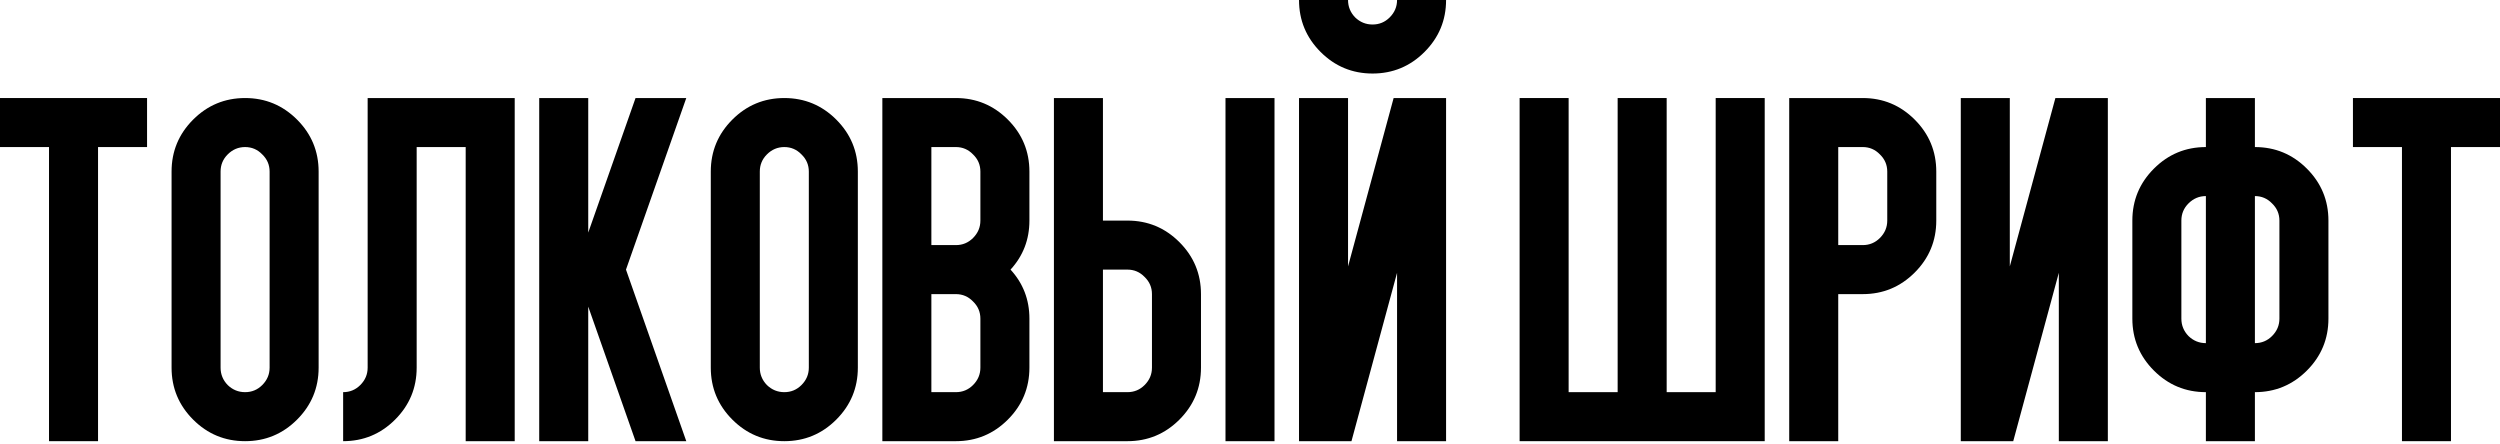
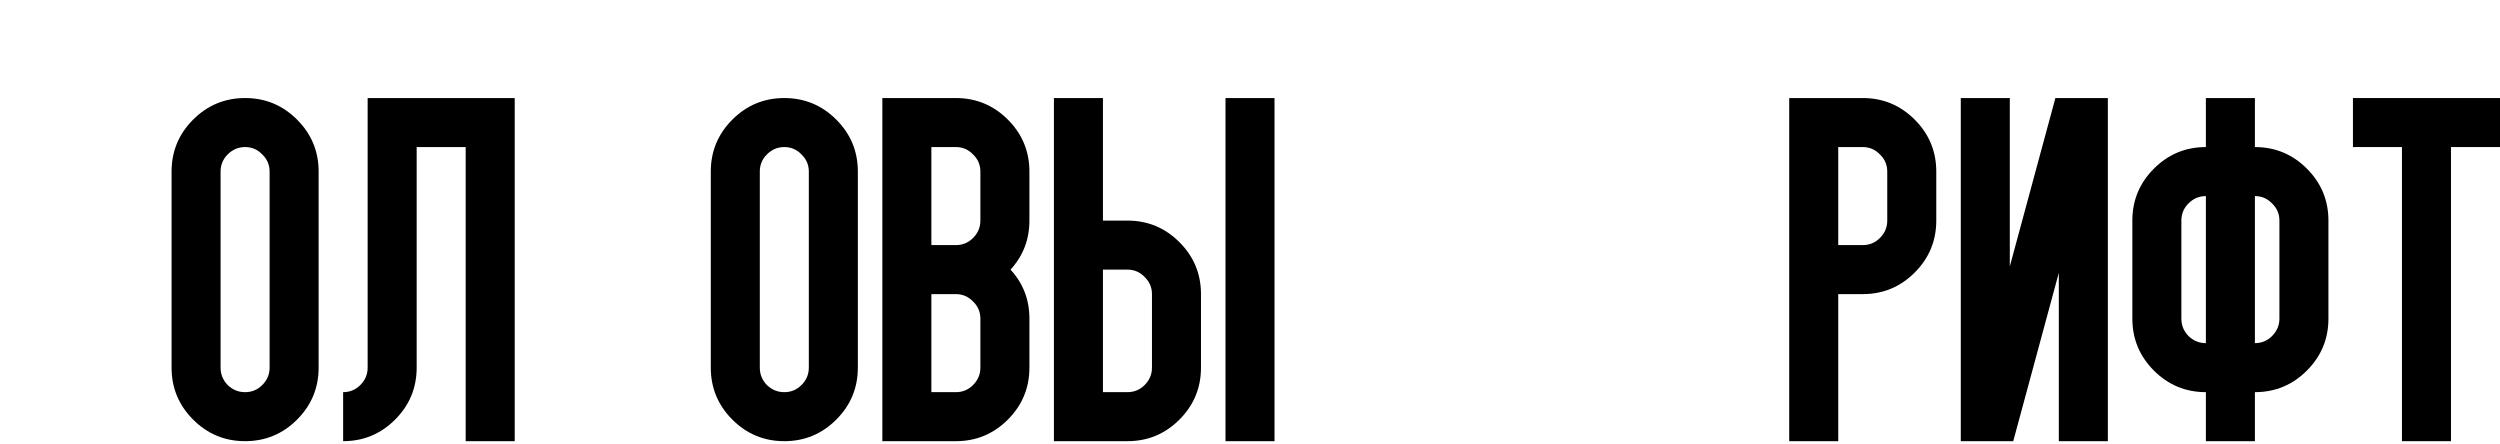
<svg xmlns="http://www.w3.org/2000/svg" width="682" height="121" viewBox="0 0 682 121" fill="none">
-   <path d="M26.745 40.118V120.353H13.373V40.118H0V26.745H40.118V40.118H26.745Z" fill="black" />
  <path d="M46.804 46.804C46.804 41.277 48.765 36.552 52.688 32.629C56.611 28.706 61.335 26.745 66.863 26.745C72.39 26.745 77.115 28.706 81.038 32.629C84.96 36.552 86.922 41.277 86.922 46.804V100.294C86.922 105.821 84.96 110.546 81.038 114.469C77.115 118.392 72.39 120.353 66.863 120.353C61.335 120.353 56.611 118.392 52.688 114.469C48.765 110.546 46.804 105.821 46.804 100.294V46.804ZM73.549 46.804C73.549 44.976 72.88 43.416 71.543 42.123C70.251 40.786 68.69 40.118 66.863 40.118C65.035 40.118 63.453 40.786 62.115 42.123C60.823 43.416 60.176 44.976 60.176 46.804V100.294C60.176 102.122 60.823 103.704 62.115 105.041C63.453 106.334 65.035 106.98 66.863 106.98C68.69 106.98 70.251 106.334 71.543 105.041C72.88 103.704 73.549 102.122 73.549 100.294V46.804Z" fill="black" />
  <path d="M100.294 100.294V26.745H140.412V120.353H127.039V40.118H113.667V100.294C113.667 105.821 111.705 110.546 107.783 114.469C103.86 118.392 99.135 120.353 93.608 120.353V106.98C95.435 106.98 96.996 106.334 98.288 105.041C99.626 103.704 100.294 102.122 100.294 100.294Z" fill="black" />
-   <path d="M160.471 63.453L173.375 26.745H187.216L170.767 73.549L187.216 120.353H173.375L160.471 83.645V120.353H147.098V26.745H160.471V63.453Z" fill="black" />
  <path d="M193.902 46.804C193.902 41.277 195.863 36.552 199.786 32.629C203.708 28.706 208.433 26.745 213.961 26.745C219.488 26.745 224.213 28.706 228.136 32.629C232.058 36.552 234.02 41.277 234.02 46.804V100.294C234.02 105.821 232.058 110.546 228.136 114.469C224.213 118.392 219.488 120.353 213.961 120.353C208.433 120.353 203.708 118.392 199.786 114.469C195.863 110.546 193.902 105.821 193.902 100.294V46.804ZM220.647 46.804C220.647 44.976 219.978 43.416 218.641 42.123C217.348 40.786 215.788 40.118 213.961 40.118C212.133 40.118 210.551 40.786 209.214 42.123C207.921 43.416 207.275 44.976 207.275 46.804V100.294C207.275 102.122 207.921 103.704 209.214 105.041C210.551 106.334 212.133 106.98 213.961 106.98C215.788 106.98 217.348 106.334 218.641 105.041C219.978 103.704 220.647 102.122 220.647 100.294V46.804Z" fill="black" />
  <path d="M267.451 46.804C267.451 44.976 266.782 43.416 265.445 42.123C264.152 40.786 262.592 40.118 260.765 40.118H254.078V66.863H260.765C262.592 66.863 264.152 66.216 265.445 64.924C266.782 63.587 267.451 62.004 267.451 60.176V46.804ZM260.765 80.235H254.078V106.98H260.765C262.592 106.98 264.152 106.334 265.445 105.041C266.782 103.704 267.451 102.122 267.451 100.294V86.922C267.451 85.094 266.782 83.534 265.445 82.241C264.152 80.904 262.592 80.235 260.765 80.235ZM260.765 26.745C266.292 26.745 271.017 28.706 274.94 32.629C278.862 36.552 280.824 41.277 280.824 46.804V60.176C280.824 65.347 279.107 69.805 275.675 73.549C279.107 77.293 280.824 81.751 280.824 86.922V100.294C280.824 105.821 278.862 110.546 274.94 114.469C271.017 118.392 266.292 120.353 260.765 120.353H240.706V26.745H260.765Z" fill="black" />
  <path d="M300.882 60.176H307.569C313.096 60.176 317.821 62.138 321.744 66.06C325.666 69.983 327.627 74.708 327.627 80.235V100.294C327.627 105.821 325.666 110.546 321.744 114.469C317.821 118.392 313.096 120.353 307.569 120.353H287.51V26.745H300.882V60.176ZM347.686 120.353H334.314V26.745H347.686V120.353ZM307.569 73.549H300.882V106.98H307.569C309.396 106.98 310.956 106.334 312.249 105.041C313.586 103.704 314.255 102.122 314.255 100.294V80.235C314.255 78.408 313.586 76.848 312.249 75.555C310.956 74.218 309.396 73.549 307.569 73.549Z" fill="black" />
-   <path d="M394.49 26.745V120.353H381.118V74.418L368.681 120.353H354.373V26.745H367.745V72.68L380.182 26.745H394.49ZM381.118 0H394.49C394.49 5.527 392.529 10.252 388.606 14.175C384.684 18.098 379.959 20.059 374.431 20.059C368.904 20.059 364.179 18.098 360.256 14.175C356.334 10.252 354.373 5.527 354.373 0H367.745C367.745 1.828 368.391 3.41 369.684 4.747C371.021 6.04 372.604 6.686 374.431 6.686C376.259 6.686 377.819 6.04 379.112 4.747C380.449 3.41 381.118 1.828 381.118 0Z" fill="black" />
-   <path d="M414.549 120.353V26.745H427.922V106.98H441.294V26.745H454.667V106.98H468.039V26.745H481.412V120.353H414.549Z" fill="black" />
  <path d="M514.843 46.804C514.843 44.976 514.175 43.416 512.837 42.123C511.545 40.786 509.984 40.118 508.157 40.118H501.471V66.863H508.157C509.984 66.863 511.545 66.216 512.837 64.924C514.175 63.587 514.843 62.004 514.843 60.176V46.804ZM508.157 26.745C513.684 26.745 518.409 28.706 522.332 32.629C526.254 36.552 528.216 41.277 528.216 46.804V60.176C528.216 65.704 526.254 70.429 522.332 74.351C518.409 78.274 513.684 80.235 508.157 80.235H501.471V120.353H488.098V26.745H508.157Z" fill="black" />
  <path d="M575.02 26.745V120.353H561.647V74.418L549.211 120.353H534.902V26.745H548.275V72.68L560.711 26.745H575.02Z" fill="black" />
  <path d="M621.824 60.176C621.824 58.349 621.155 56.789 619.818 55.496C618.525 54.159 616.965 53.49 615.137 53.49V93.608C616.965 93.608 618.525 92.962 619.818 91.669C621.155 90.332 621.824 88.749 621.824 86.922V60.176ZM601.765 53.49C599.937 53.49 598.355 54.159 597.017 55.496C595.725 56.789 595.078 58.349 595.078 60.176V86.922C595.078 88.749 595.725 90.332 597.017 91.669C598.355 92.962 599.937 93.608 601.765 93.608V53.49ZM581.706 60.176C581.706 54.649 583.667 49.924 587.59 46.002C591.512 42.079 596.237 40.118 601.765 40.118V26.745H615.137V40.118C620.665 40.118 625.39 42.079 629.312 46.002C633.235 49.924 635.196 54.649 635.196 60.176V86.922C635.196 92.449 633.235 97.174 629.312 101.096C625.39 105.019 620.665 106.98 615.137 106.98V120.353H601.765V106.98C596.237 106.98 591.512 105.019 587.59 101.096C583.667 97.174 581.706 92.449 581.706 86.922V60.176Z" fill="black" />
  <path d="M668.627 40.118V120.353H655.255V40.118H641.882V26.745H682V40.118H668.627Z" fill="black" />
</svg>